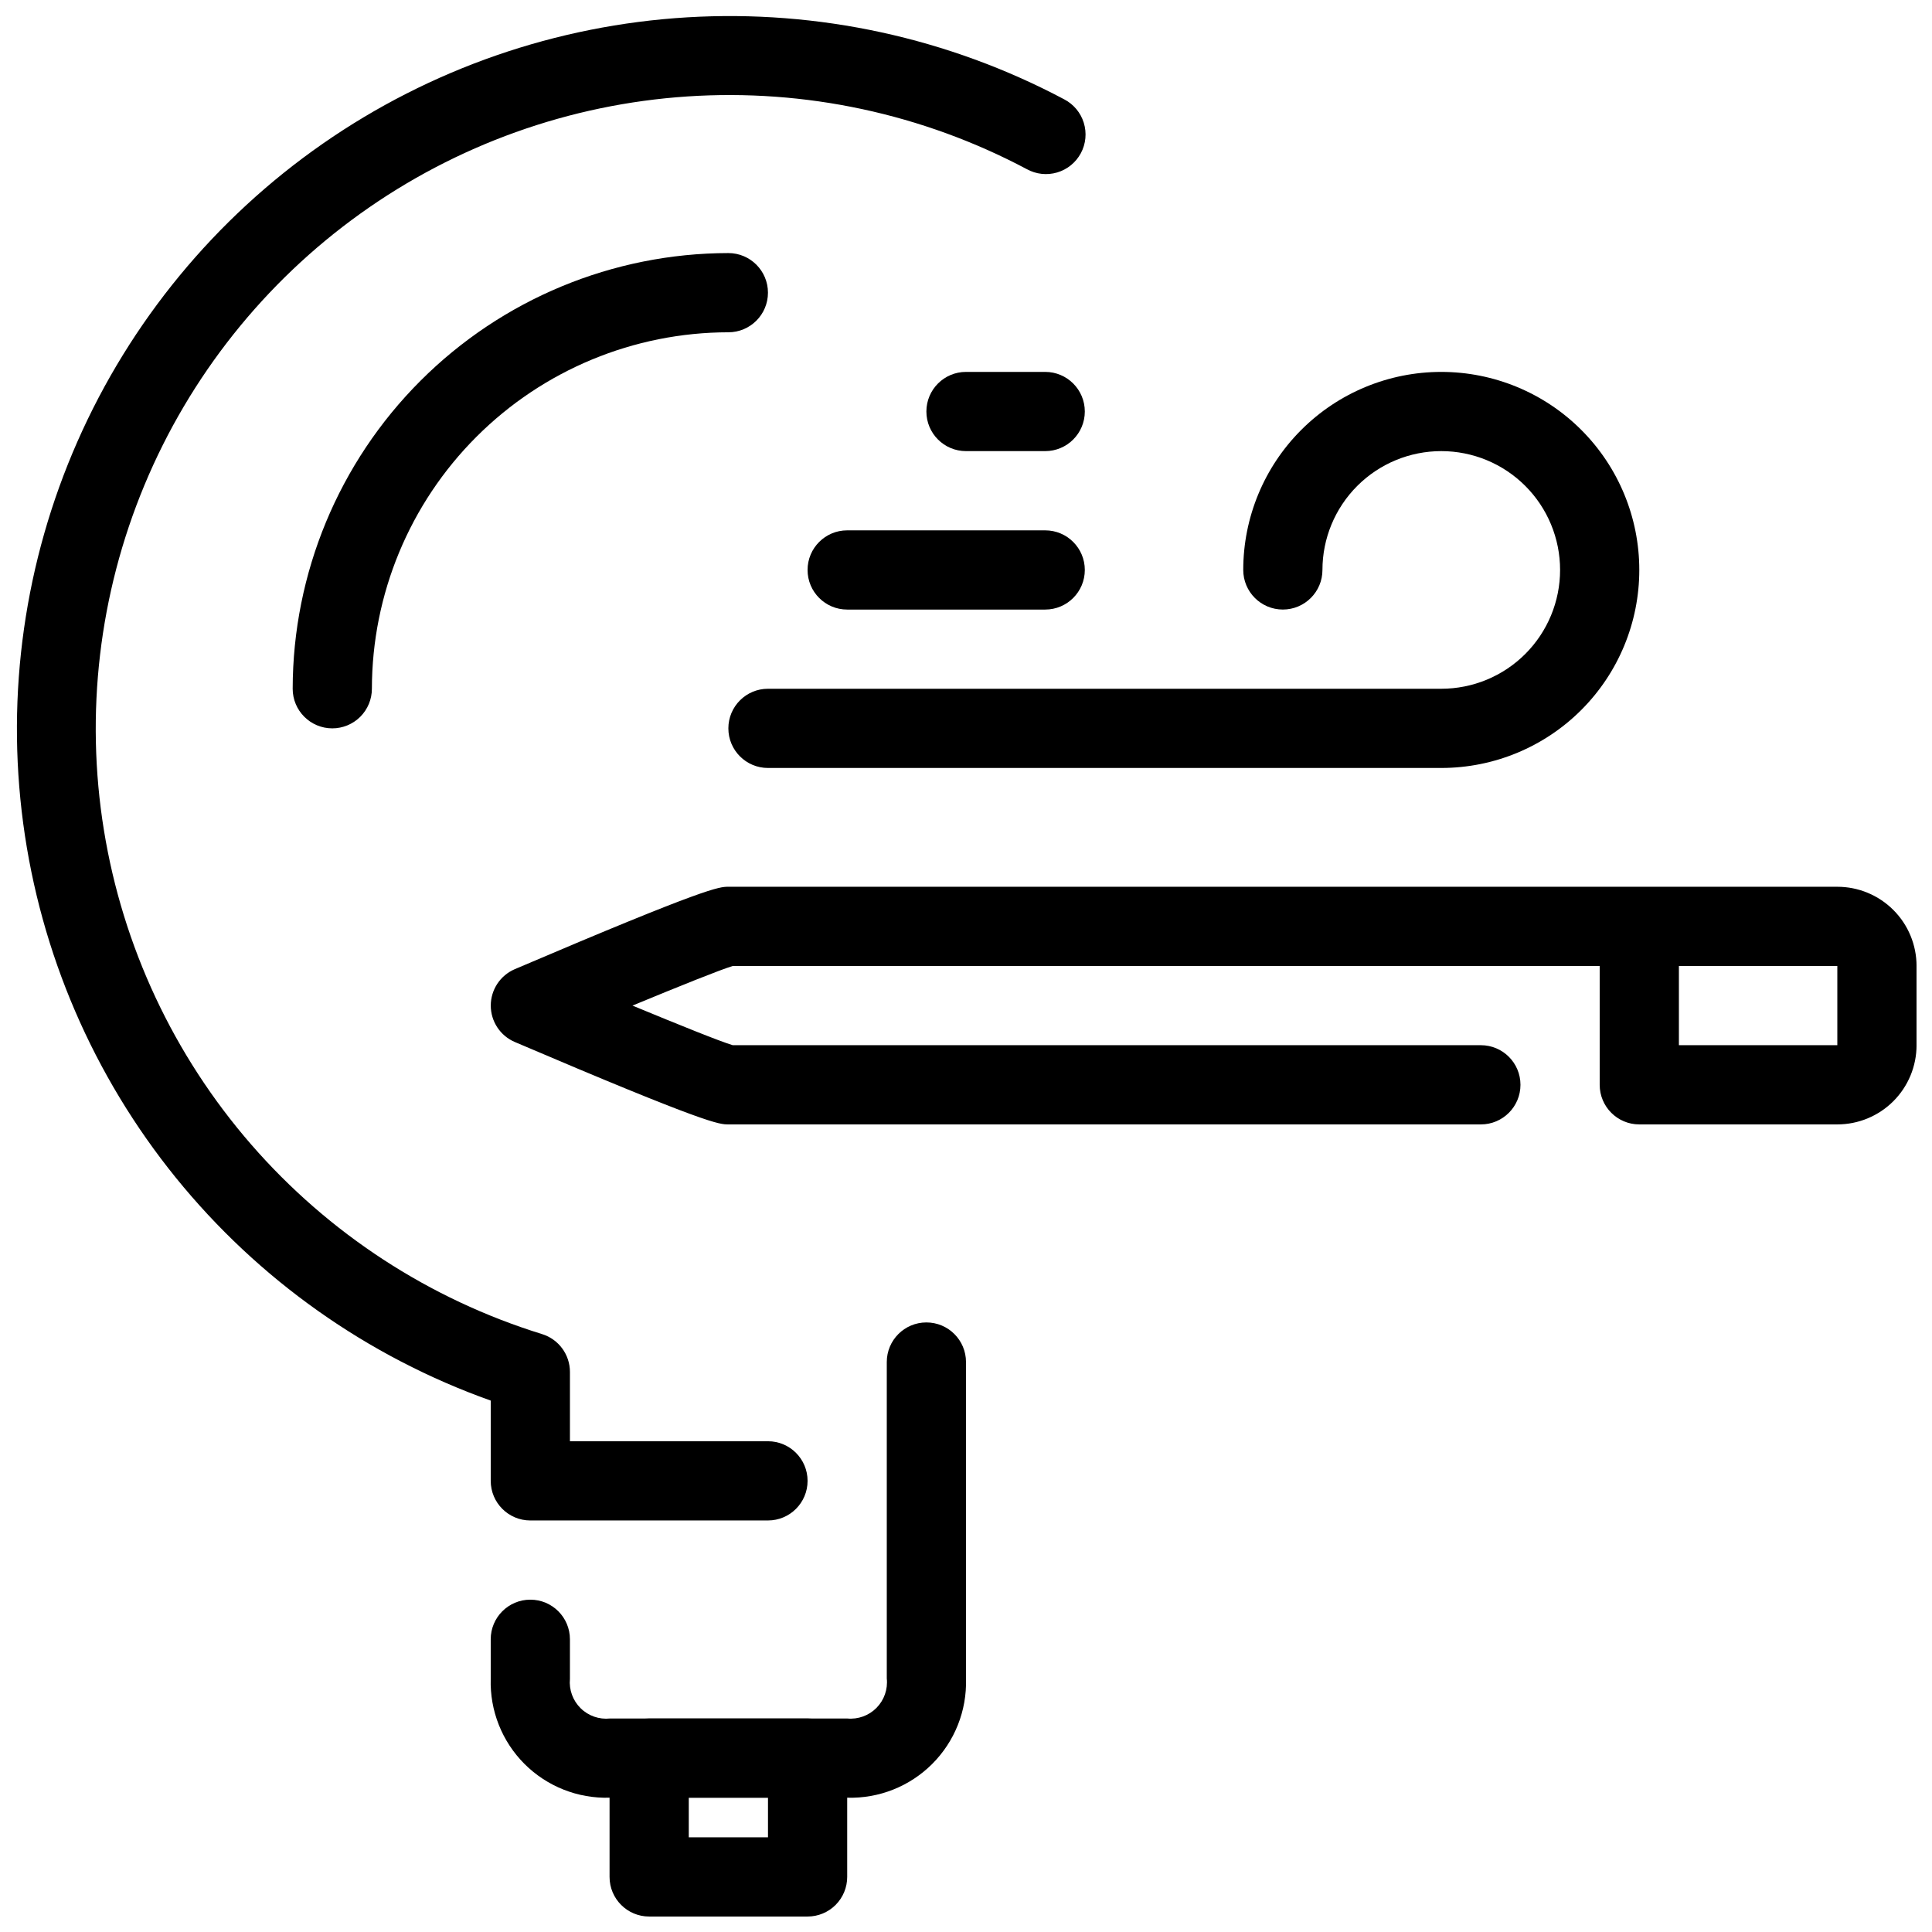
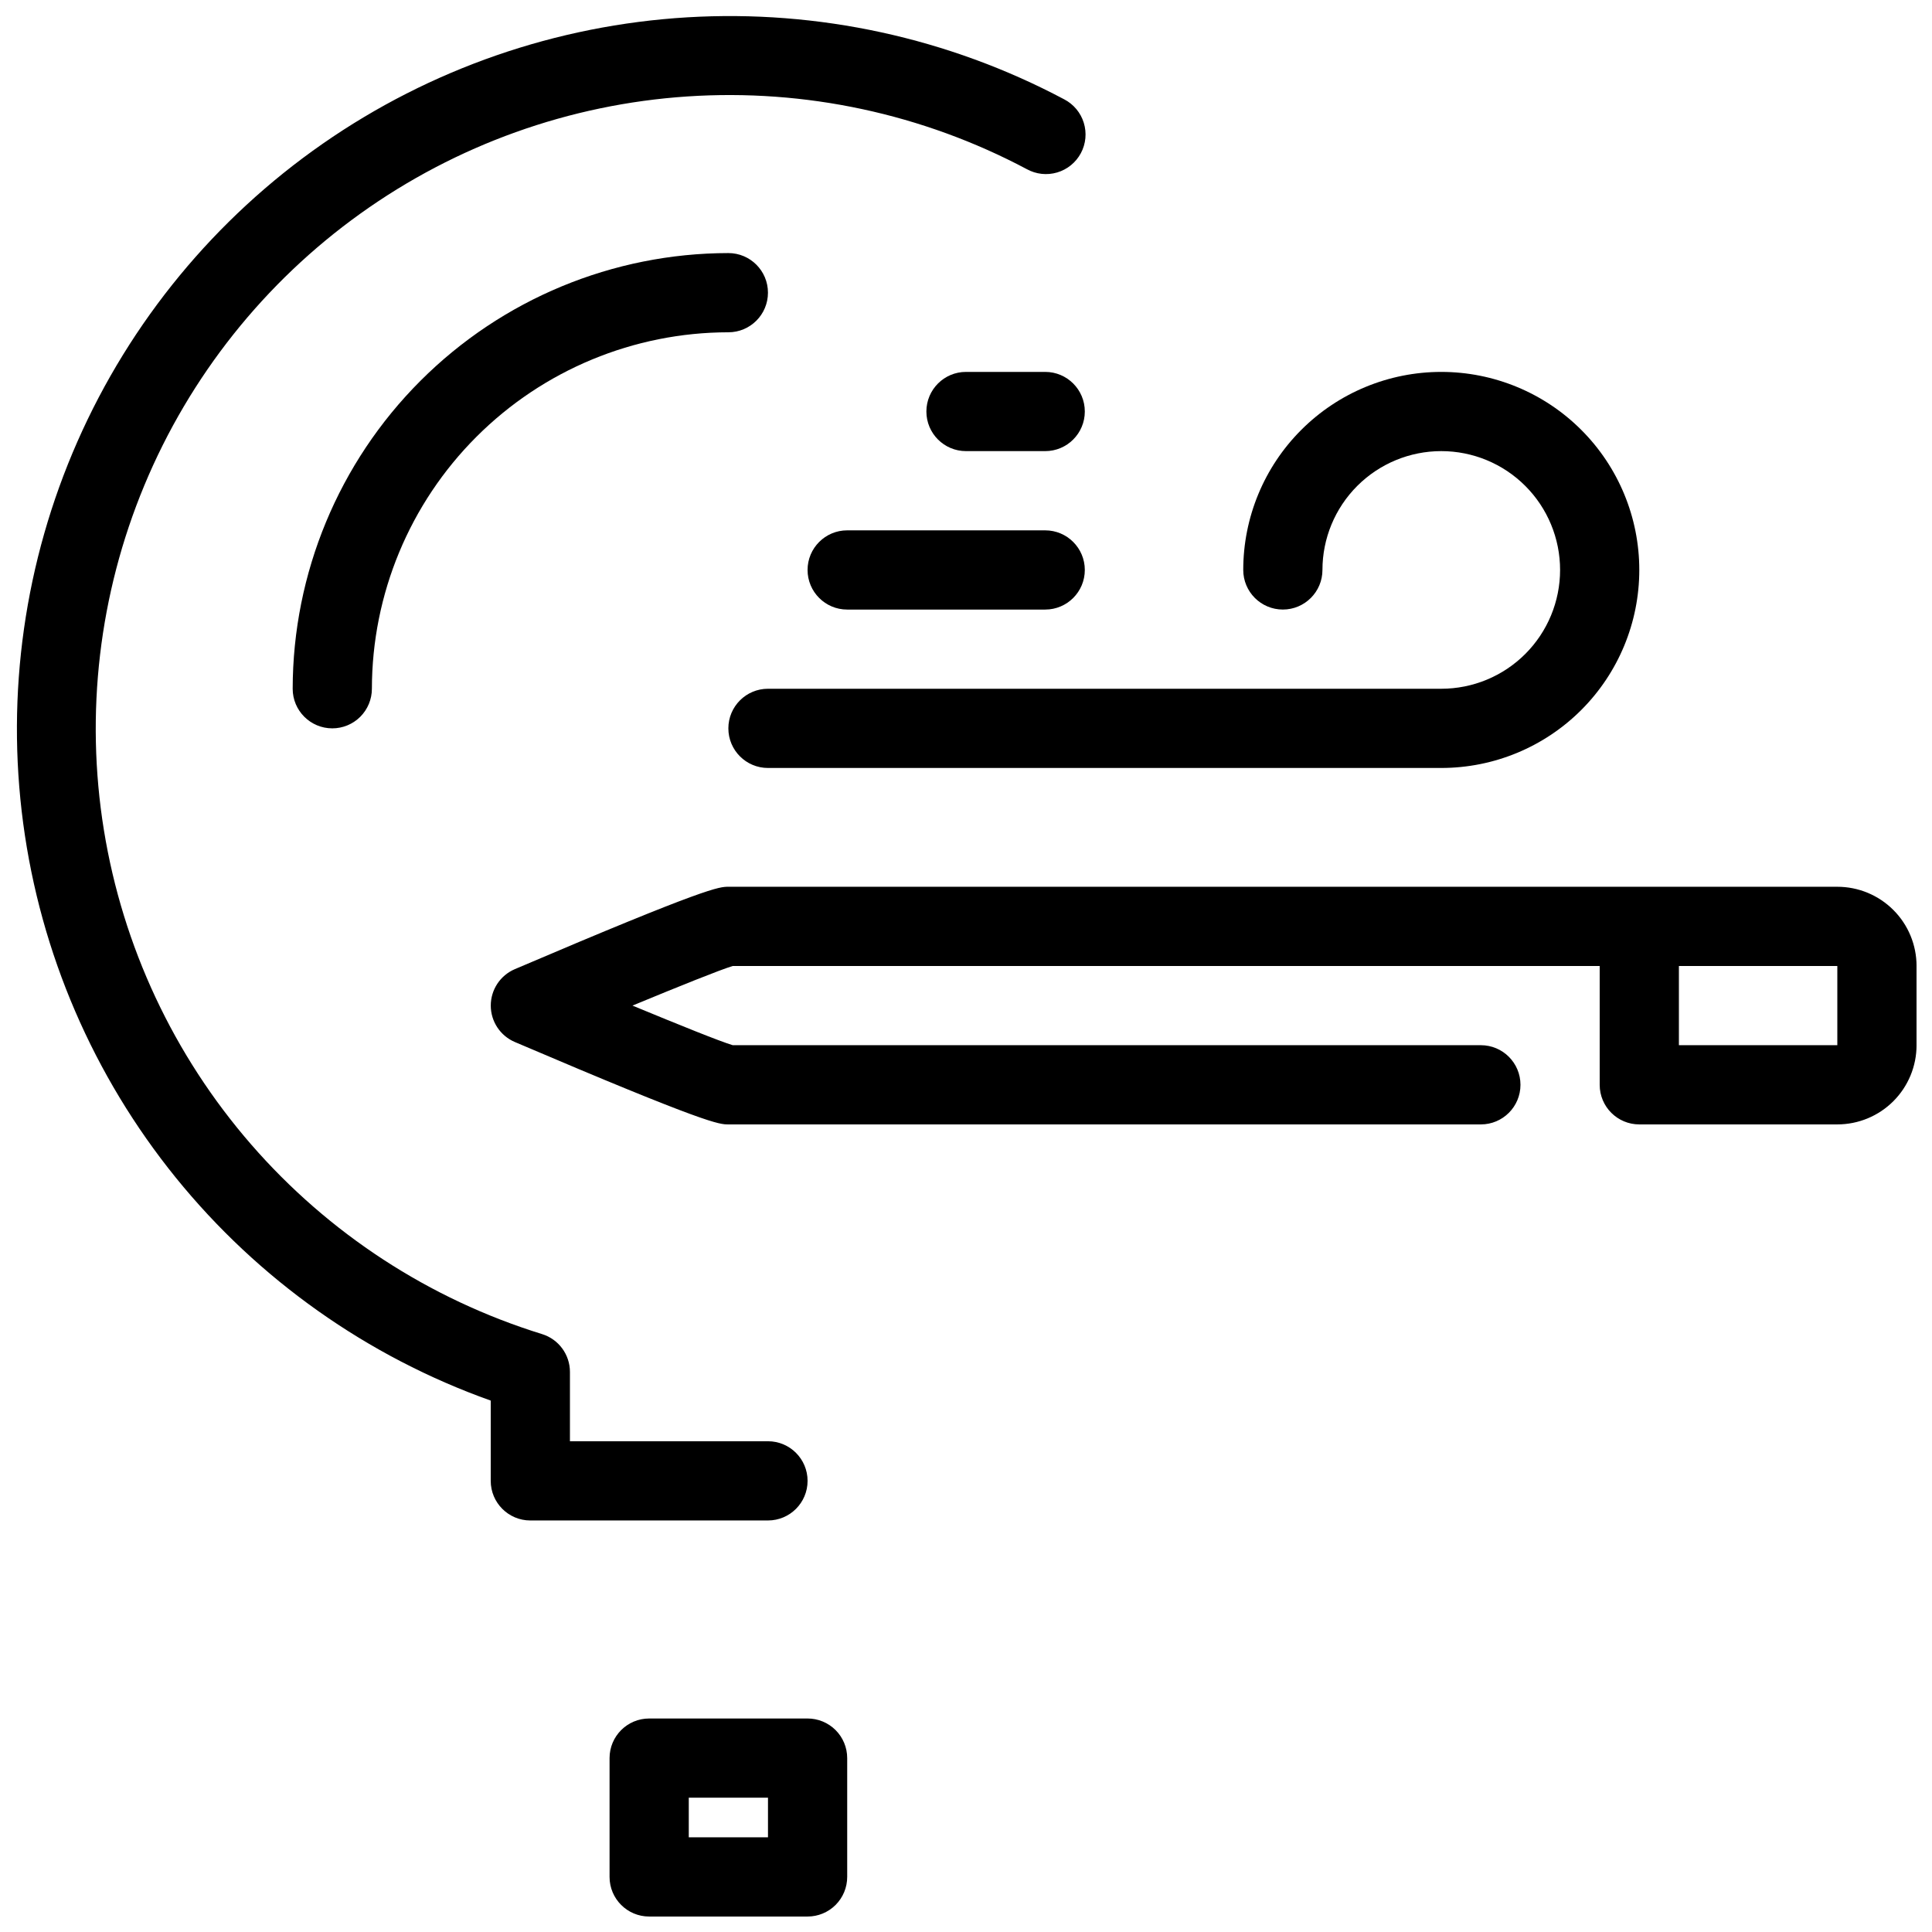
<svg xmlns="http://www.w3.org/2000/svg" width="800px" height="800px" version="1.1" viewBox="144 144 512 512">
  <defs>
    <clipPath id="c">
      <path d="m148.09 148.09h283.91v398.91h-283.91z" />
    </clipPath>
    <clipPath id="b">
      <path d="m305 599h64v52.902h-64z" />
    </clipPath>
    <clipPath id="a">
      <path d="m274 379h377.9v63h-377.9z" />
    </clipPath>
  </defs>
-   <path d="m368.51 620.41h-62.977c-8.426 0.246-16.578-2.992-22.539-8.949-5.957-5.961-9.195-14.113-8.949-22.539v-10.496c0-5.797 4.699-10.496 10.496-10.496s10.496 4.699 10.496 10.496v10.496c-0.273 2.883 0.766 5.734 2.824 7.766 2.059 2.035 4.918 3.039 7.797 2.731h62.852c2.879 0.277 5.734-0.758 7.769-2.816 2.035-2.062 3.035-4.926 2.727-7.805v-83.844c0-5.797 4.699-10.496 10.496-10.496s10.496 4.699 10.496 10.496v83.969c0.246 8.426-2.992 16.578-8.953 22.539-5.961 5.957-14.113 9.195-22.535 8.949z" />
  <g clip-path="url(#c)">
    <path d="m347.52 546.94h-62.977c-5.797 0-10.496-4.699-10.496-10.496v-21.273c-32.715-11.648-61.586-32.086-83.445-59.066-21.855-26.984-35.855-59.473-40.453-93.891-4.602-34.422 0.375-69.441 14.379-101.22s36.492-59.078 65-78.91c28.508-19.828 61.93-31.414 96.594-33.492 34.664-2.074 69.227 5.445 99.898 21.73 2.492 1.293 4.363 3.531 5.191 6.211 0.832 2.684 0.555 5.586-0.773 8.062-1.324 2.473-3.586 4.316-6.277 5.109-2.695 0.797-5.594 0.48-8.051-0.879-27.609-14.672-58.77-21.344-89.965-19.266-31.199 2.078-61.195 12.824-86.617 31.031-25.418 18.203-45.254 43.141-57.266 72.008-12.016 28.867-15.73 60.516-10.73 91.379s18.516 59.719 39.027 83.316c20.512 23.598 47.203 41.004 77.07 50.25 4.406 1.355 7.41 5.426 7.41 10.035v18.367h52.48c5.797 0 10.496 4.699 10.496 10.496 0 5.797-4.699 10.496-10.496 10.496z" />
  </g>
  <g clip-path="url(#b)">
    <path d="m358.02 651.9h-41.984c-5.797 0-10.496-4.699-10.496-10.496v-31.488c0-5.797 4.699-10.496 10.496-10.496h41.984c2.781 0 5.453 1.105 7.422 3.074s3.074 4.641 3.074 7.422v31.488c0 2.785-1.105 5.453-3.074 7.422s-4.641 3.074-7.422 3.074zm-31.488-20.992h20.992v-10.496h-20.992z" />
  </g>
  <path d="m232.06 337.02c-5.797 0-10.496-4.699-10.496-10.496 0.035-30.609 12.211-59.957 33.855-81.602s50.992-33.82 81.602-33.855c5.797 0 10.496 4.699 10.496 10.496s-4.699 10.496-10.496 10.496c-25.047 0.027-49.059 9.988-66.766 27.699-17.711 17.707-27.672 41.719-27.699 66.766 0 2.781-1.105 5.453-3.074 7.422s-4.637 3.074-7.422 3.074z" />
  <g clip-path="url(#a)">
    <path d="m630.91 441.98h-52.48c-5.797 0-10.496-4.699-10.496-10.496v-31.488h-229.75c-3.453 1.051-14.043 5.312-26.574 10.496 12.531 5.184 23.09 9.445 26.574 10.496h198.26c5.797 0 10.496 4.699 10.496 10.496s-4.699 10.496-10.496 10.496h-199.42c-2.434 0-5.469 0-56.605-21.844-3.859-1.656-6.359-5.449-6.359-9.645 0-4.199 2.5-7.992 6.359-9.648 51.137-21.84 54.168-21.84 56.605-21.84h293.89c5.57 0 10.906 2.211 14.844 6.148 3.938 3.934 6.148 9.273 6.148 14.844v20.992c0 5.566-2.211 10.906-6.148 14.844-3.938 3.934-9.273 6.148-14.844 6.148zm-41.984-20.992h41.984v-20.992h-41.984z" />
  </g>
  <path d="m525.95 347.52h-178.43c-5.797 0-10.496-4.699-10.496-10.496 0-5.797 4.699-10.496 10.496-10.496h178.43c8.352 0 16.363-3.32 22.266-9.223 5.906-5.906 9.223-13.914 9.223-22.266 0-8.352-3.316-16.359-9.223-22.266-5.902-5.906-13.914-9.223-22.266-9.223-8.348 0-16.359 3.316-22.266 9.223-5.902 5.906-9.223 13.914-9.223 22.266 0 5.797-4.699 10.496-10.496 10.496-5.793 0-10.492-4.699-10.492-10.496 0-13.918 5.527-27.27 15.371-37.109 9.84-9.844 23.188-15.371 37.105-15.371 13.922 0 27.27 5.527 37.109 15.371 9.844 9.84 15.371 23.191 15.371 37.109 0 13.918-5.527 27.266-15.371 37.109-9.84 9.84-23.188 15.371-37.109 15.371z" />
  <path d="m420.99 305.54h-52.48c-5.797 0-10.496-4.699-10.496-10.496 0-5.797 4.699-10.496 10.496-10.496h52.48c5.797 0 10.496 4.699 10.496 10.496 0 5.797-4.699 10.496-10.496 10.496z" />
  <path d="m420.99 263.55h-20.992c-5.797 0-10.496-4.699-10.496-10.496 0-5.797 4.699-10.496 10.496-10.496h20.992c5.797 0 10.496 4.699 10.496 10.496 0 5.797-4.699 10.496-10.496 10.496z" />
</svg>